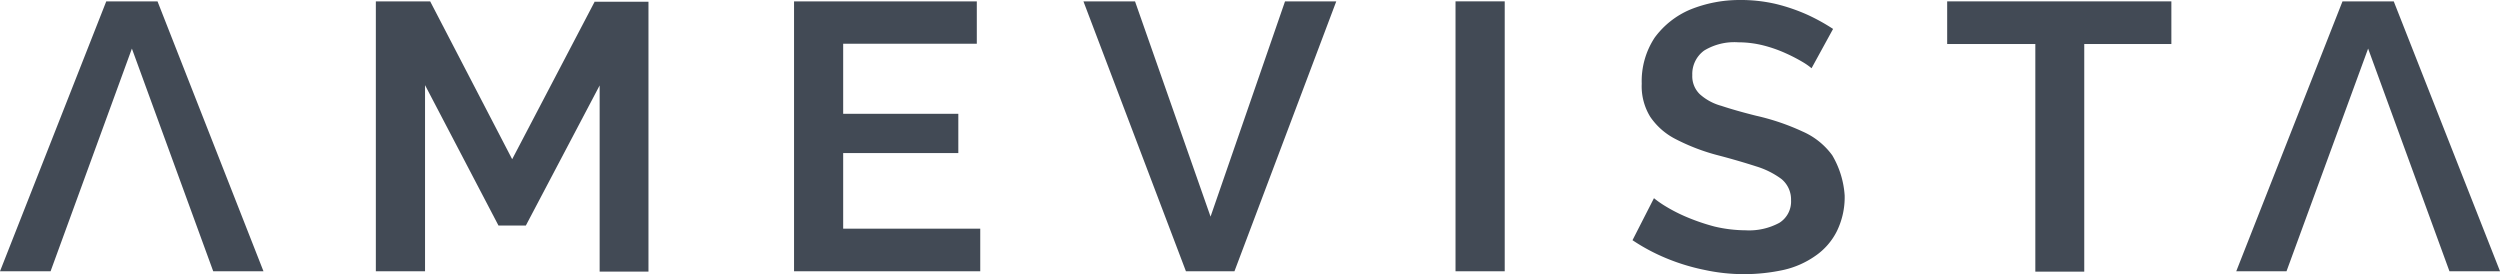
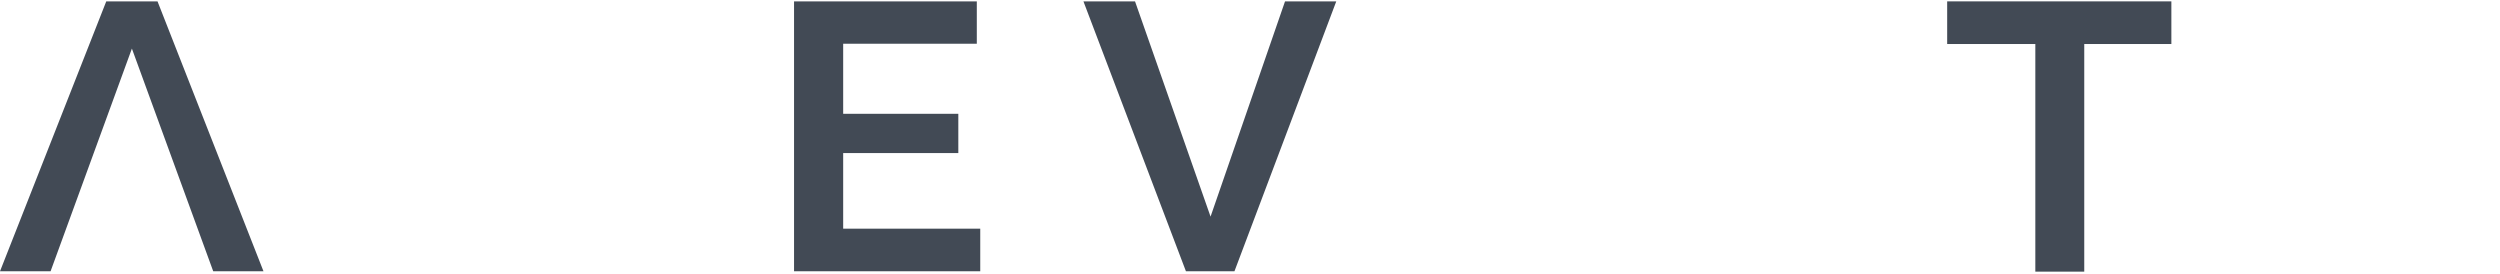
<svg xmlns="http://www.w3.org/2000/svg" width="164.144" height="18" viewBox="0 0 164.144 18">
  <defs>
    <clipPath id="clip-path">
      <rect id="Rettangolo_23" data-name="Rettangolo 23" width="164.144" height="18" fill="none" />
    </clipPath>
  </defs>
  <g id="Logo_amevista" transform="translate(0 0)">
    <path id="Tracciato_9" data-name="Tracciato 9" d="M6.977.4,0,18.122H3.32L8.66,3.5,14,18.122h3.3L10.342.4Z" transform="translate(0 -0.31)" fill="#424a55" />
-     <path id="Tracciato_10" data-name="Tracciato 10" d="M118.951,10.764,113.567.4H110V18.122h3.23V5.9l4.823,9.22h1.795l4.846-9.2V18.144H127.9V.422h-3.522V.4Z" transform="translate(-85.323 -0.31)" fill="#424a55" />
    <path id="Tracciato_11" data-name="Tracciato 11" d="M232.4.4V18.122h12.226v-2.8h-9V10.36h7.56V7.78h-7.56v-4.6H244.4V.4Z" transform="translate(-180.265 -0.31)" fill="#424a55" />
    <path id="Tracciato_12" data-name="Tracciato 12" d="M330.336.4l-4.89,14.133L320.487.4H317.1l6.73,17.722h3.185L333.7.4Z" transform="translate(-245.964 -0.31)" fill="#424a55" />
-     <rect id="Rettangolo_22" data-name="Rettangolo 22" width="3.23" height="17.722" transform="translate(95.566 0.089)" fill="#424a55" />
    <g id="Raggruppa_1062" data-name="Raggruppa 1062" transform="translate(0 0)">
      <g id="Raggruppa_1061" data-name="Raggruppa 1061" clip-path="url(#clip-path)">
-         <path id="Tracciato_13" data-name="Tracciato 13" d="M490.923,10.207a4.769,4.769,0,0,0-1.952-1.57A15.146,15.146,0,0,0,485.921,7.6c-.9-.224-1.682-.449-2.288-.651a3.478,3.478,0,0,1-1.413-.763,1.64,1.64,0,0,1-.494-1.256,1.9,1.9,0,0,1,.785-1.615,3.818,3.818,0,0,1,2.221-.538,6.818,6.818,0,0,1,1.638.2,8.814,8.814,0,0,1,1.481.516,11.117,11.117,0,0,1,1.167.606,4.289,4.289,0,0,1,.538.381l1.413-2.58a12.831,12.831,0,0,0-1.66-.92,12.016,12.016,0,0,0-2.086-.718A10.109,10.109,0,0,0,484.866,0a8.605,8.605,0,0,0-3.275.628,5.593,5.593,0,0,0-2.333,1.84,5.188,5.188,0,0,0-.852,3.028,3.826,3.826,0,0,0,.561,2.176,4.455,4.455,0,0,0,1.66,1.458,13.344,13.344,0,0,0,2.827,1.077c.942.247,1.772.494,2.468.718a5.447,5.447,0,0,1,1.66.83,1.74,1.74,0,0,1,.628,1.391,1.647,1.647,0,0,1-.763,1.481,4.174,4.174,0,0,1-2.221.494,9.07,9.07,0,0,1-2.041-.247,13.6,13.6,0,0,1-1.84-.628,10.532,10.532,0,0,1-1.436-.74,6.6,6.6,0,0,1-.7-.494L477.8,15.771a12.648,12.648,0,0,0,2.176,1.167,13.551,13.551,0,0,0,2.557.785,12.224,12.224,0,0,0,5.182,0,5.864,5.864,0,0,0,2.086-.92,4.3,4.3,0,0,0,1.413-1.615,5.073,5.073,0,0,0,.516-2.355,5.947,5.947,0,0,0-.808-2.625" transform="translate(-370.614 0)" fill="#424a55" />
        <path id="Tracciato_14" data-name="Tracciato 14" d="M569.9.4V3.2h5.788V18.145H578.9V3.2h5.72V.4Z" transform="translate(-442.053 -0.31)" fill="#424a55" />
-         <path id="Tracciato_15" data-name="Tracciato 15" d="M664.842.4h-3.365L654.5,18.122h3.3L663.159,3.5,668.5,18.122h3.32Z" transform="translate(-507.674 -0.31)" fill="#424a55" />
      </g>
    </g>
  </g>
</svg>